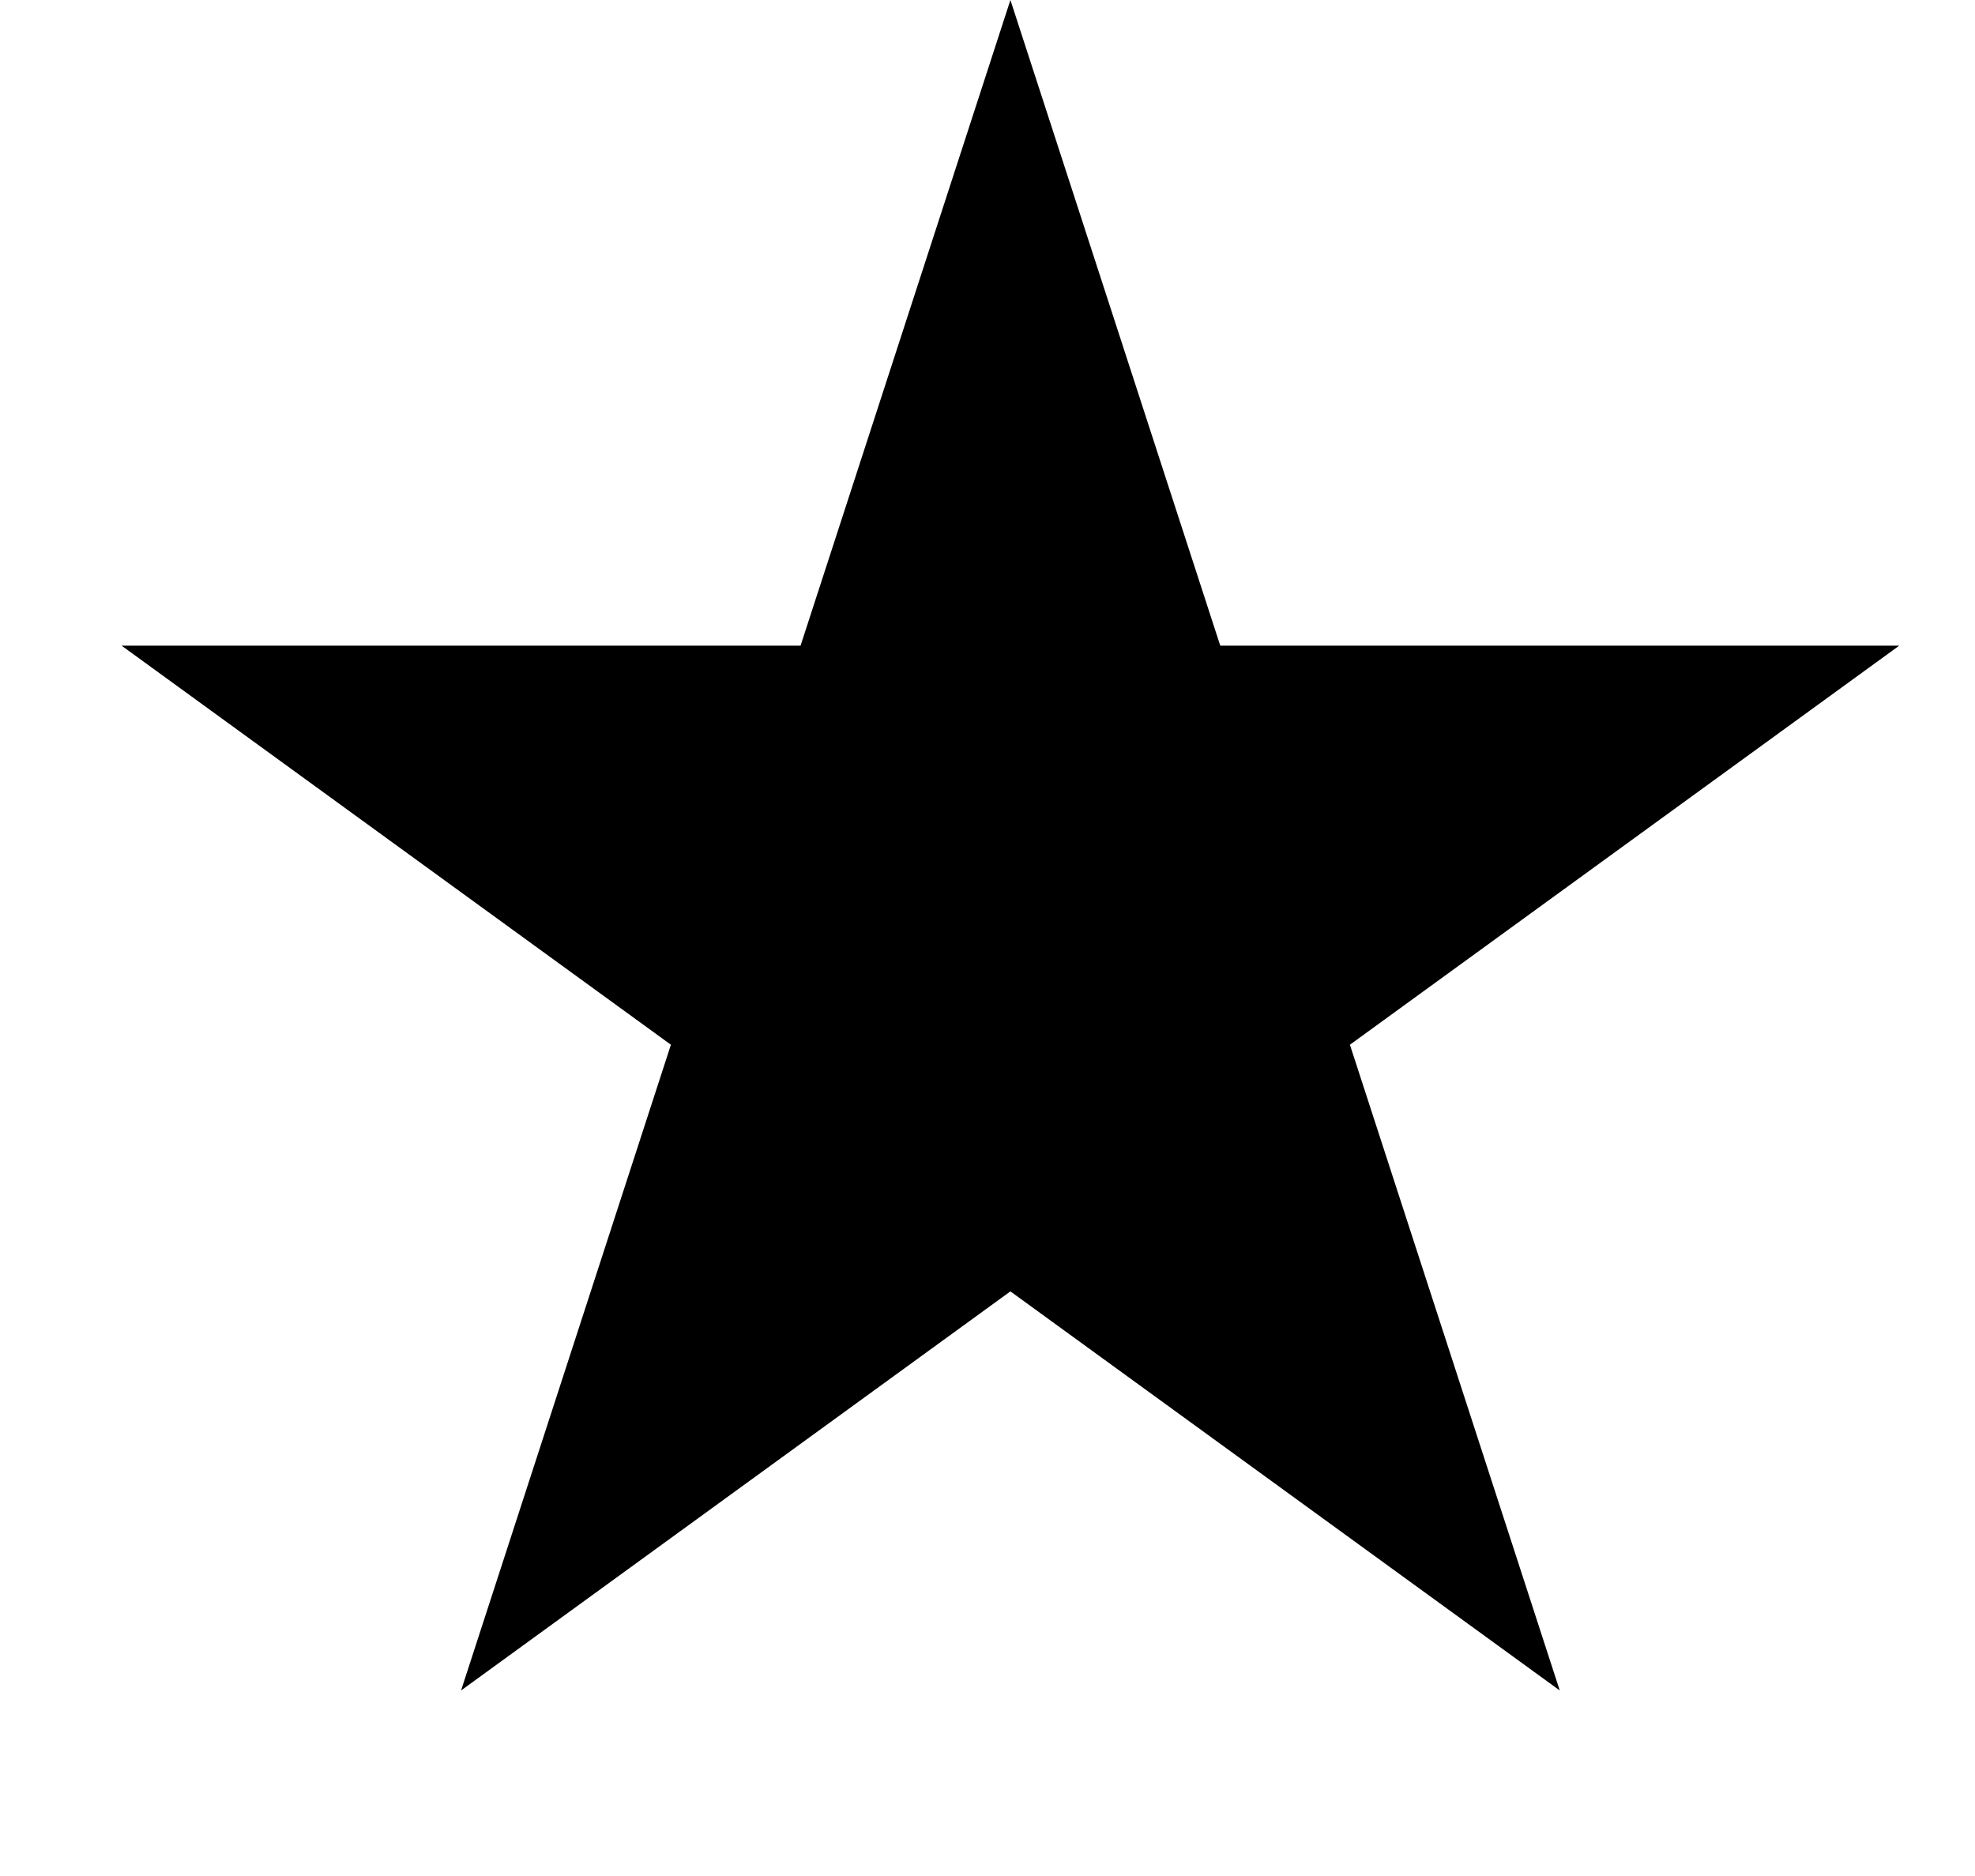
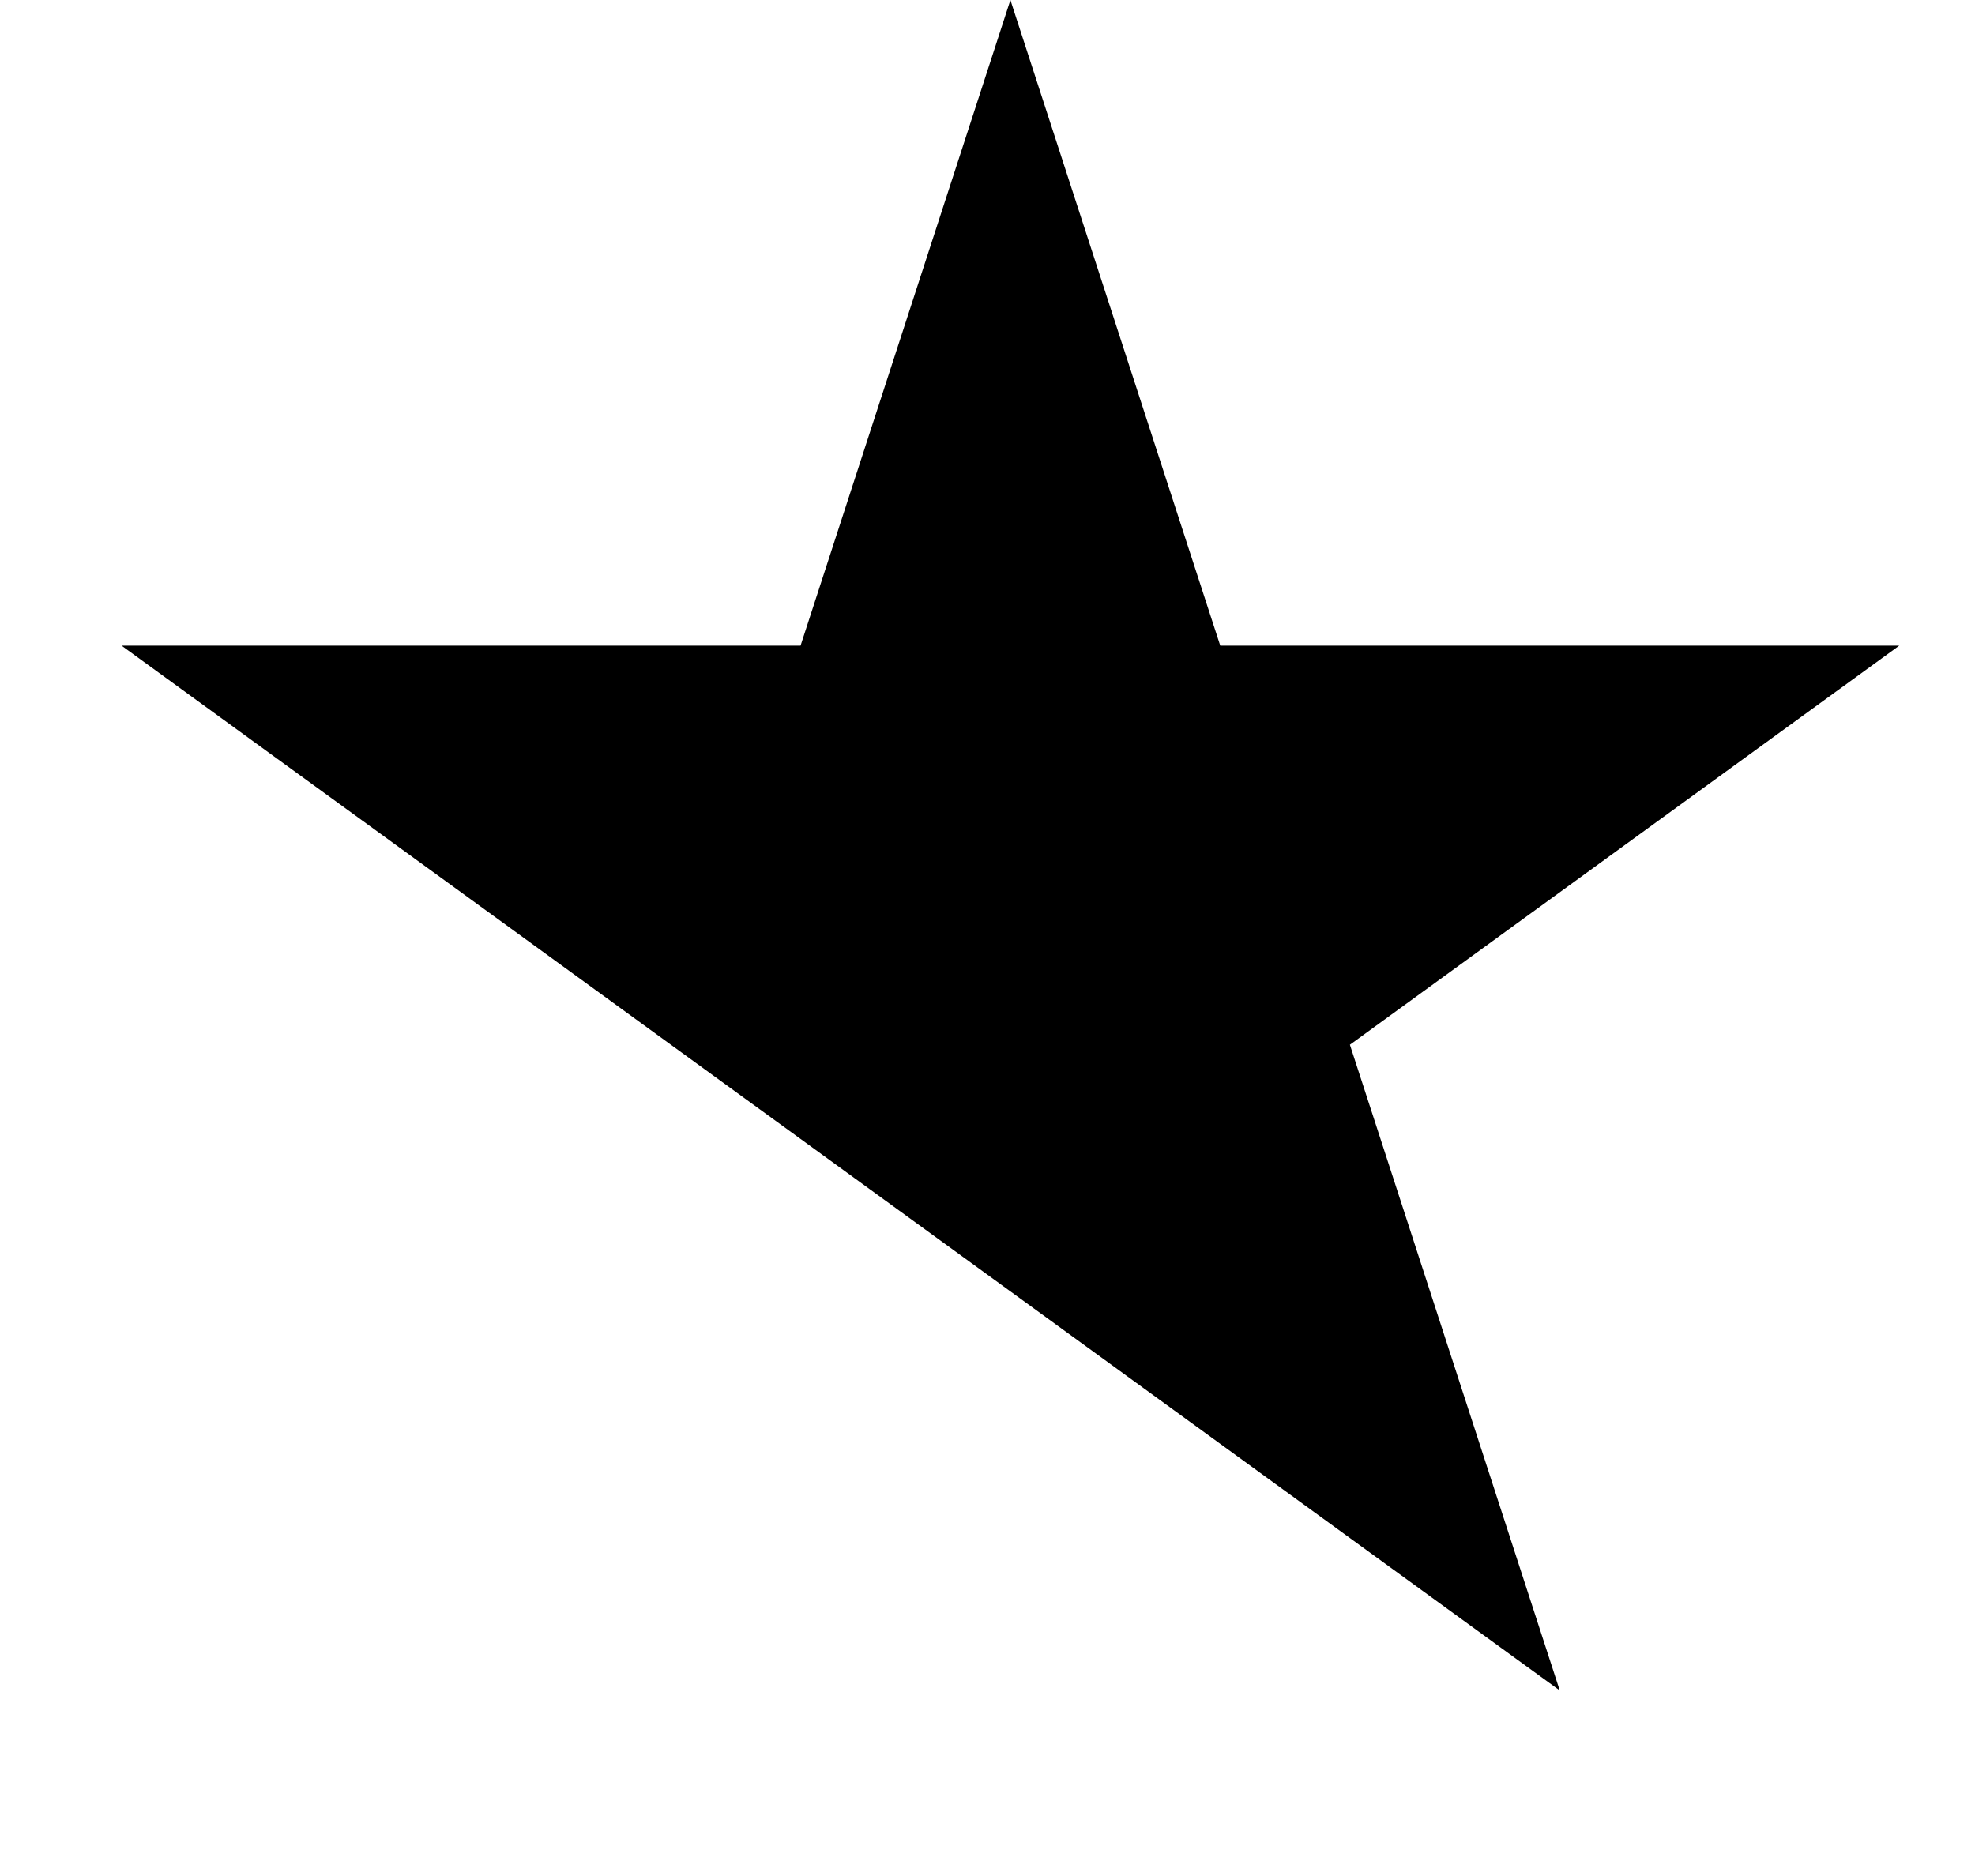
<svg xmlns="http://www.w3.org/2000/svg" width="20" height="19" viewBox="0 0 20 19" fill="none">
-   <path d="M10.232 -0L12.357 6.539H19.233L13.67 10.581L15.795 17.121L10.232 13.079L4.669 17.121L6.794 10.581L1.231 6.539H8.107L10.232 -0Z" fill="black" />
+   <path d="M10.232 -0L12.357 6.539H19.233L13.67 10.581L15.795 17.121L10.232 13.079L6.794 10.581L1.231 6.539H8.107L10.232 -0Z" fill="black" />
</svg>